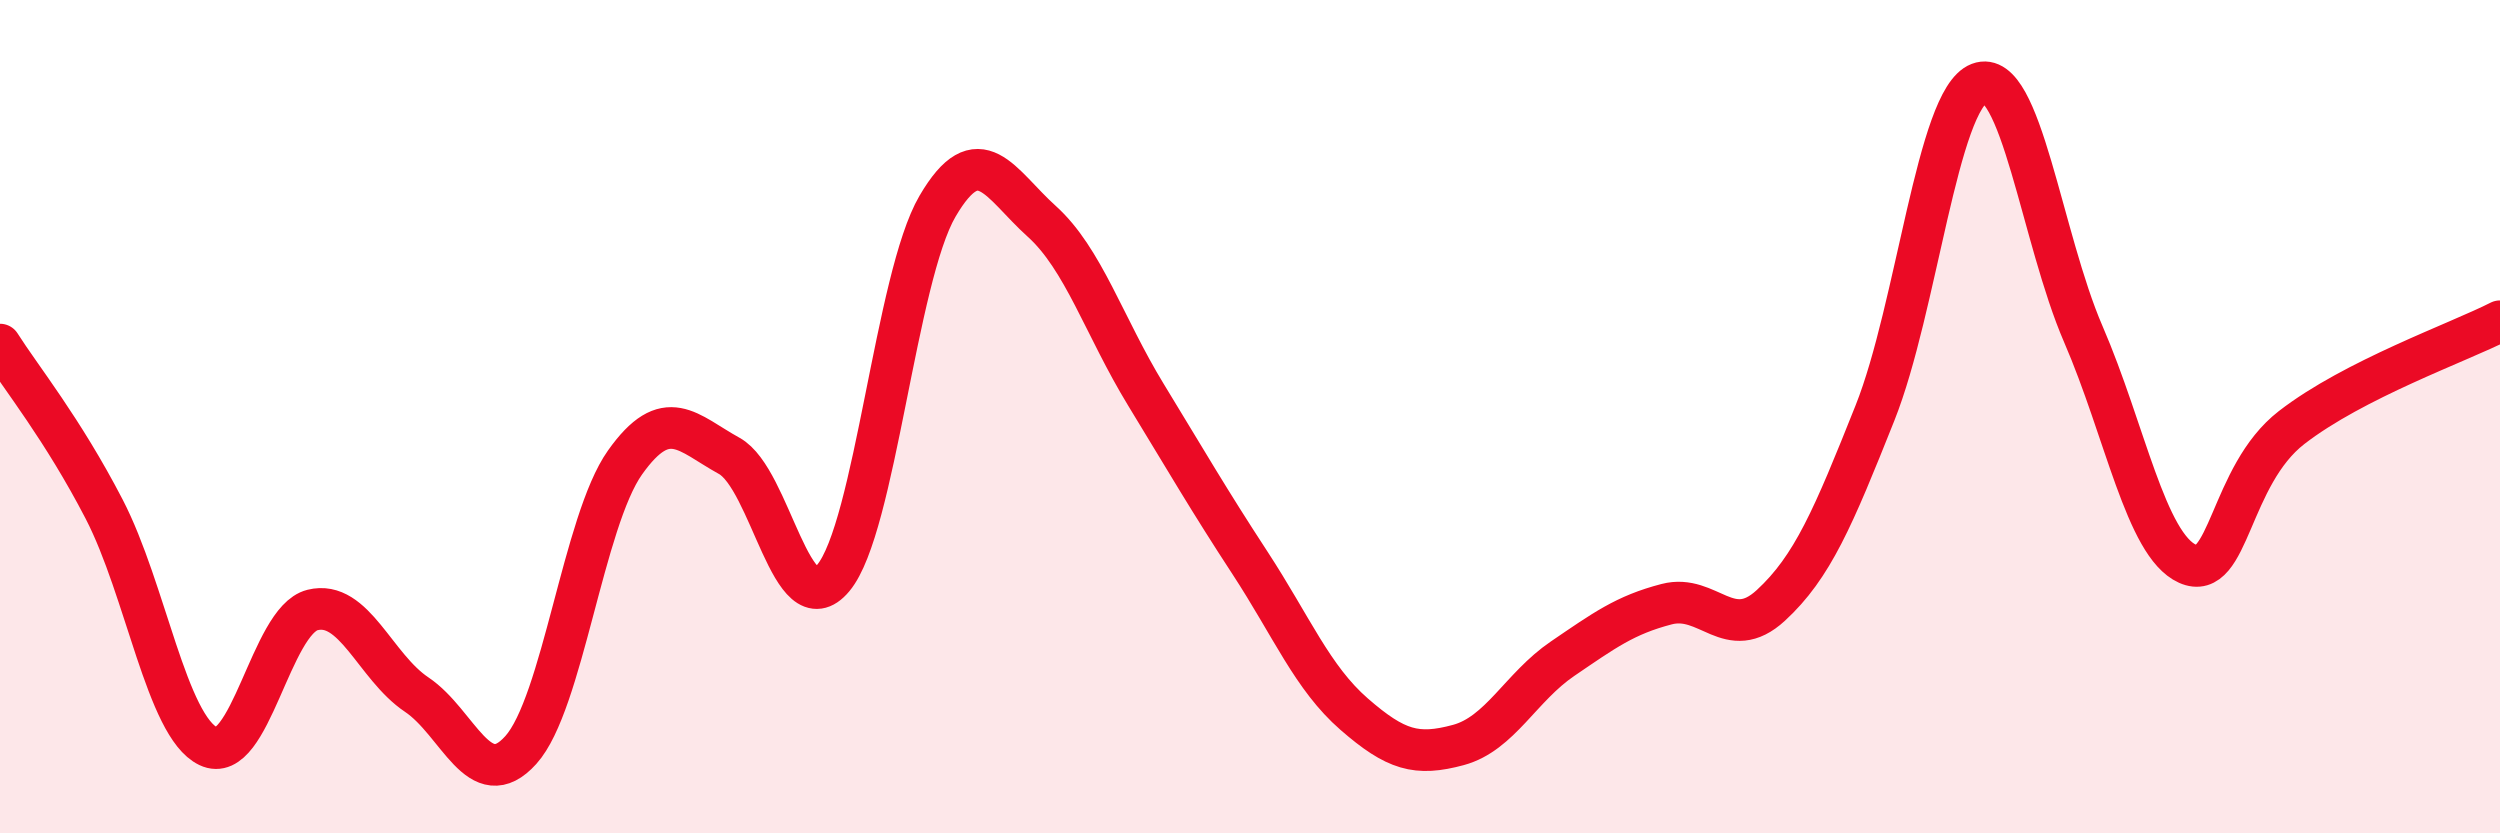
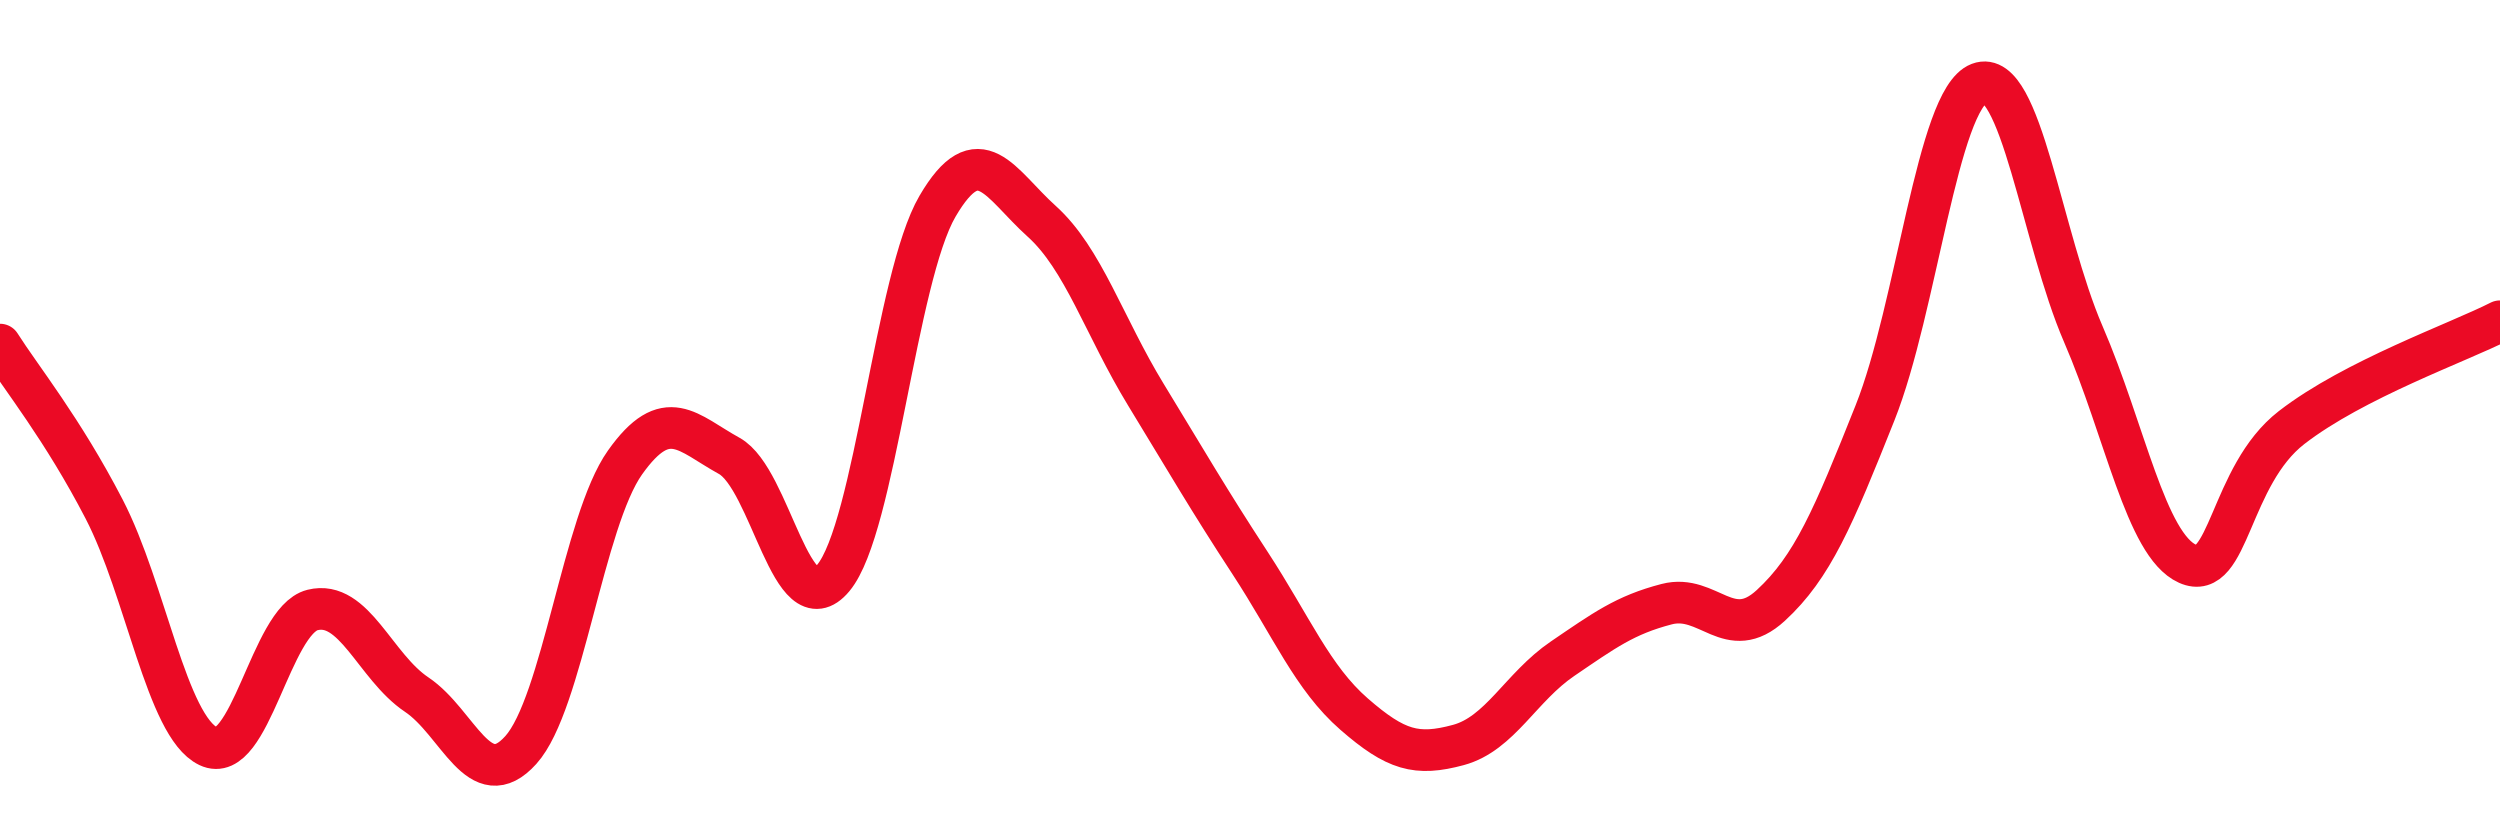
<svg xmlns="http://www.w3.org/2000/svg" width="60" height="20" viewBox="0 0 60 20">
-   <path d="M 0,8.27 C 0.5,9.06 1.5,10.29 2.5,12.22 C 3.5,14.15 4,17.43 5,17.91 C 6,18.39 6.5,14.89 7.5,14.64 C 8.5,14.39 9,16 10,16.67 C 11,17.34 11.5,19.11 12.5,18 C 13.5,16.89 14,12.51 15,11.1 C 16,9.69 16.5,10.39 17.5,10.94 C 18.5,11.49 19,15.07 20,13.87 C 21,12.67 21.5,6.66 22.5,4.95 C 23.5,3.24 24,4.41 25,5.31 C 26,6.21 26.5,7.83 27.5,9.47 C 28.5,11.11 29,11.98 30,13.51 C 31,15.04 31.5,16.27 32.5,17.14 C 33.5,18.01 34,18.15 35,17.88 C 36,17.61 36.5,16.49 37.5,15.81 C 38.5,15.13 39,14.76 40,14.5 C 41,14.24 41.5,15.45 42.5,14.53 C 43.5,13.61 44,12.42 45,9.91 C 46,7.4 46.5,2.38 47.5,2 C 48.5,1.62 49,5.71 50,8.02 C 51,10.33 51.5,13.08 52.5,13.53 C 53.5,13.98 53.5,11.42 55,10.26 C 56.5,9.1 59,8.22 60,7.71L60 20L0 20Z" fill="#EB0A25" opacity="0.1" stroke-linecap="round" stroke-linejoin="round" />
  <path d="M 0,8.27 C 0.5,9.06 1.5,10.29 2.5,12.22 C 3.5,14.15 4,17.43 5,17.91 C 6,18.39 6.5,14.89 7.5,14.64 C 8.5,14.39 9,16 10,16.67 C 11,17.34 11.5,19.11 12.5,18 C 13.5,16.89 14,12.51 15,11.1 C 16,9.69 16.5,10.39 17.5,10.94 C 18.5,11.49 19,15.07 20,13.87 C 21,12.67 21.5,6.66 22.5,4.95 C 23.5,3.24 24,4.41 25,5.31 C 26,6.21 26.5,7.83 27.5,9.47 C 28.5,11.11 29,11.98 30,13.51 C 31,15.04 31.5,16.27 32.5,17.14 C 33.5,18.01 34,18.15 35,17.88 C 36,17.61 36.5,16.49 37.5,15.81 C 38.5,15.13 39,14.76 40,14.5 C 41,14.24 41.5,15.45 42.5,14.53 C 43.5,13.61 44,12.42 45,9.91 C 46,7.4 46.5,2.38 47.5,2 C 48.5,1.62 49,5.71 50,8.02 C 51,10.33 51.5,13.08 52.5,13.53 C 53.5,13.98 53.5,11.42 55,10.26 C 56.5,9.1 59,8.22 60,7.71" stroke="#EB0A25" stroke-width="1" fill="none" stroke-linecap="round" stroke-linejoin="round" />
</svg>